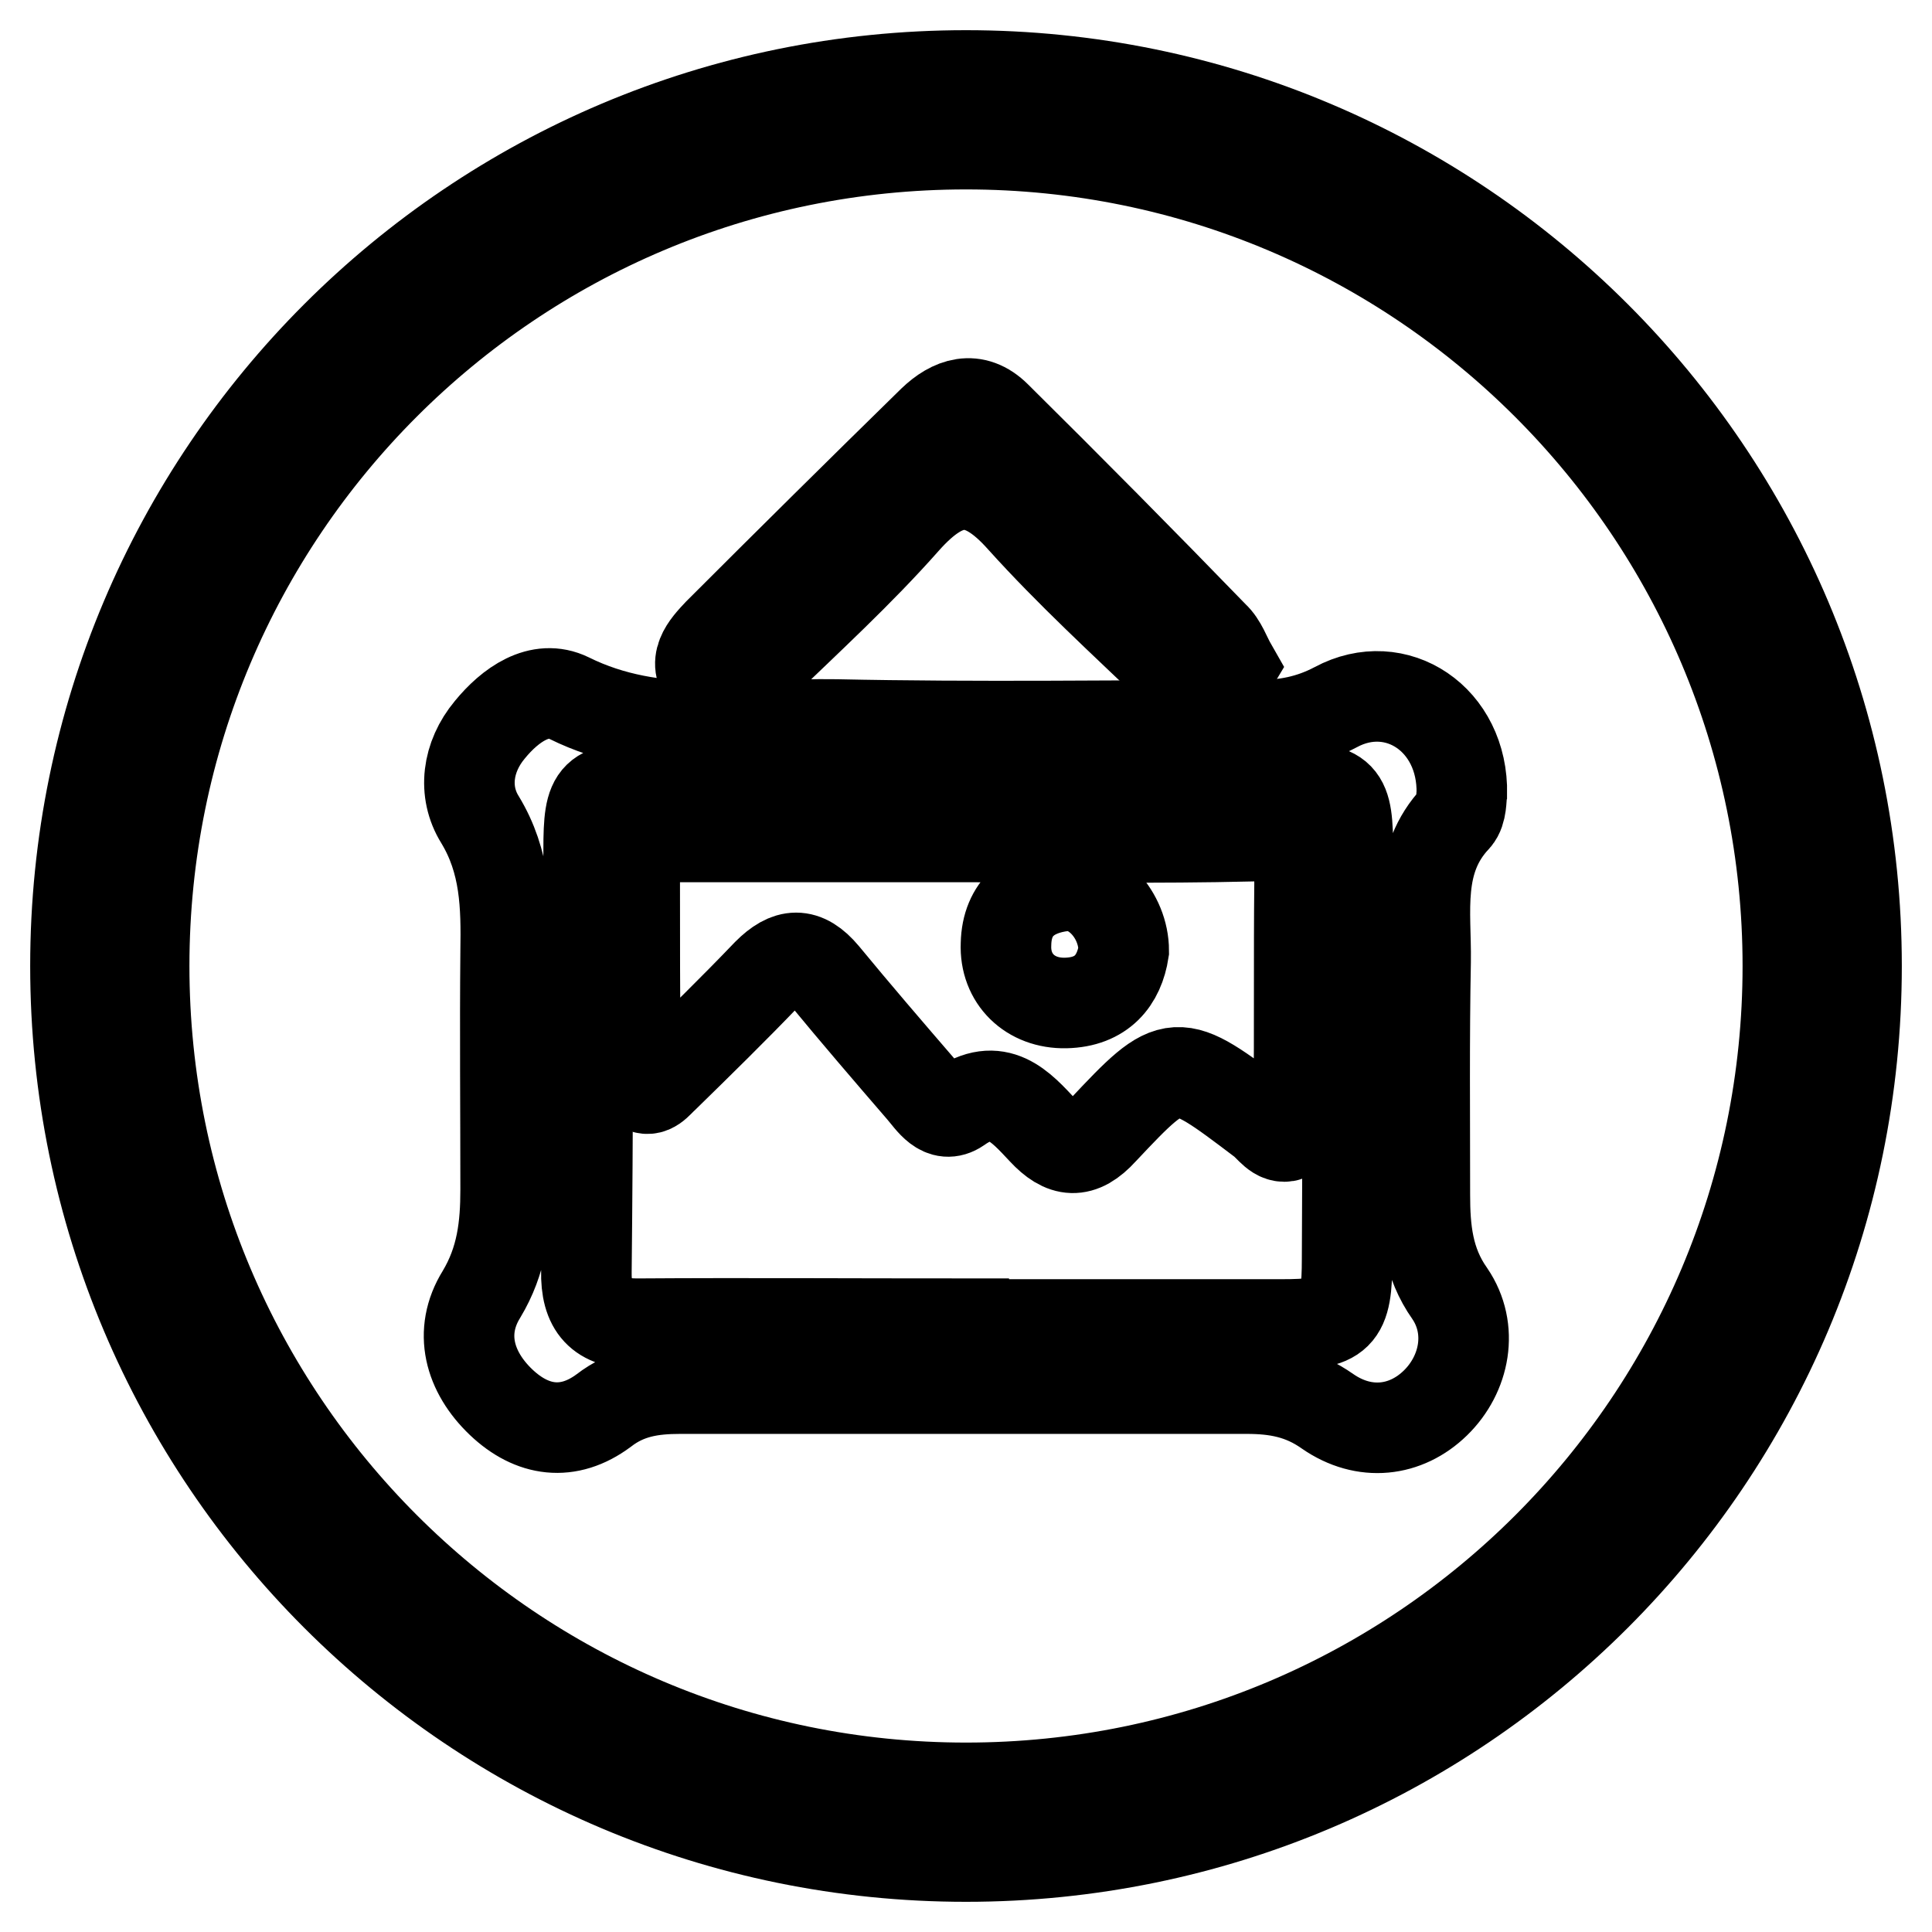
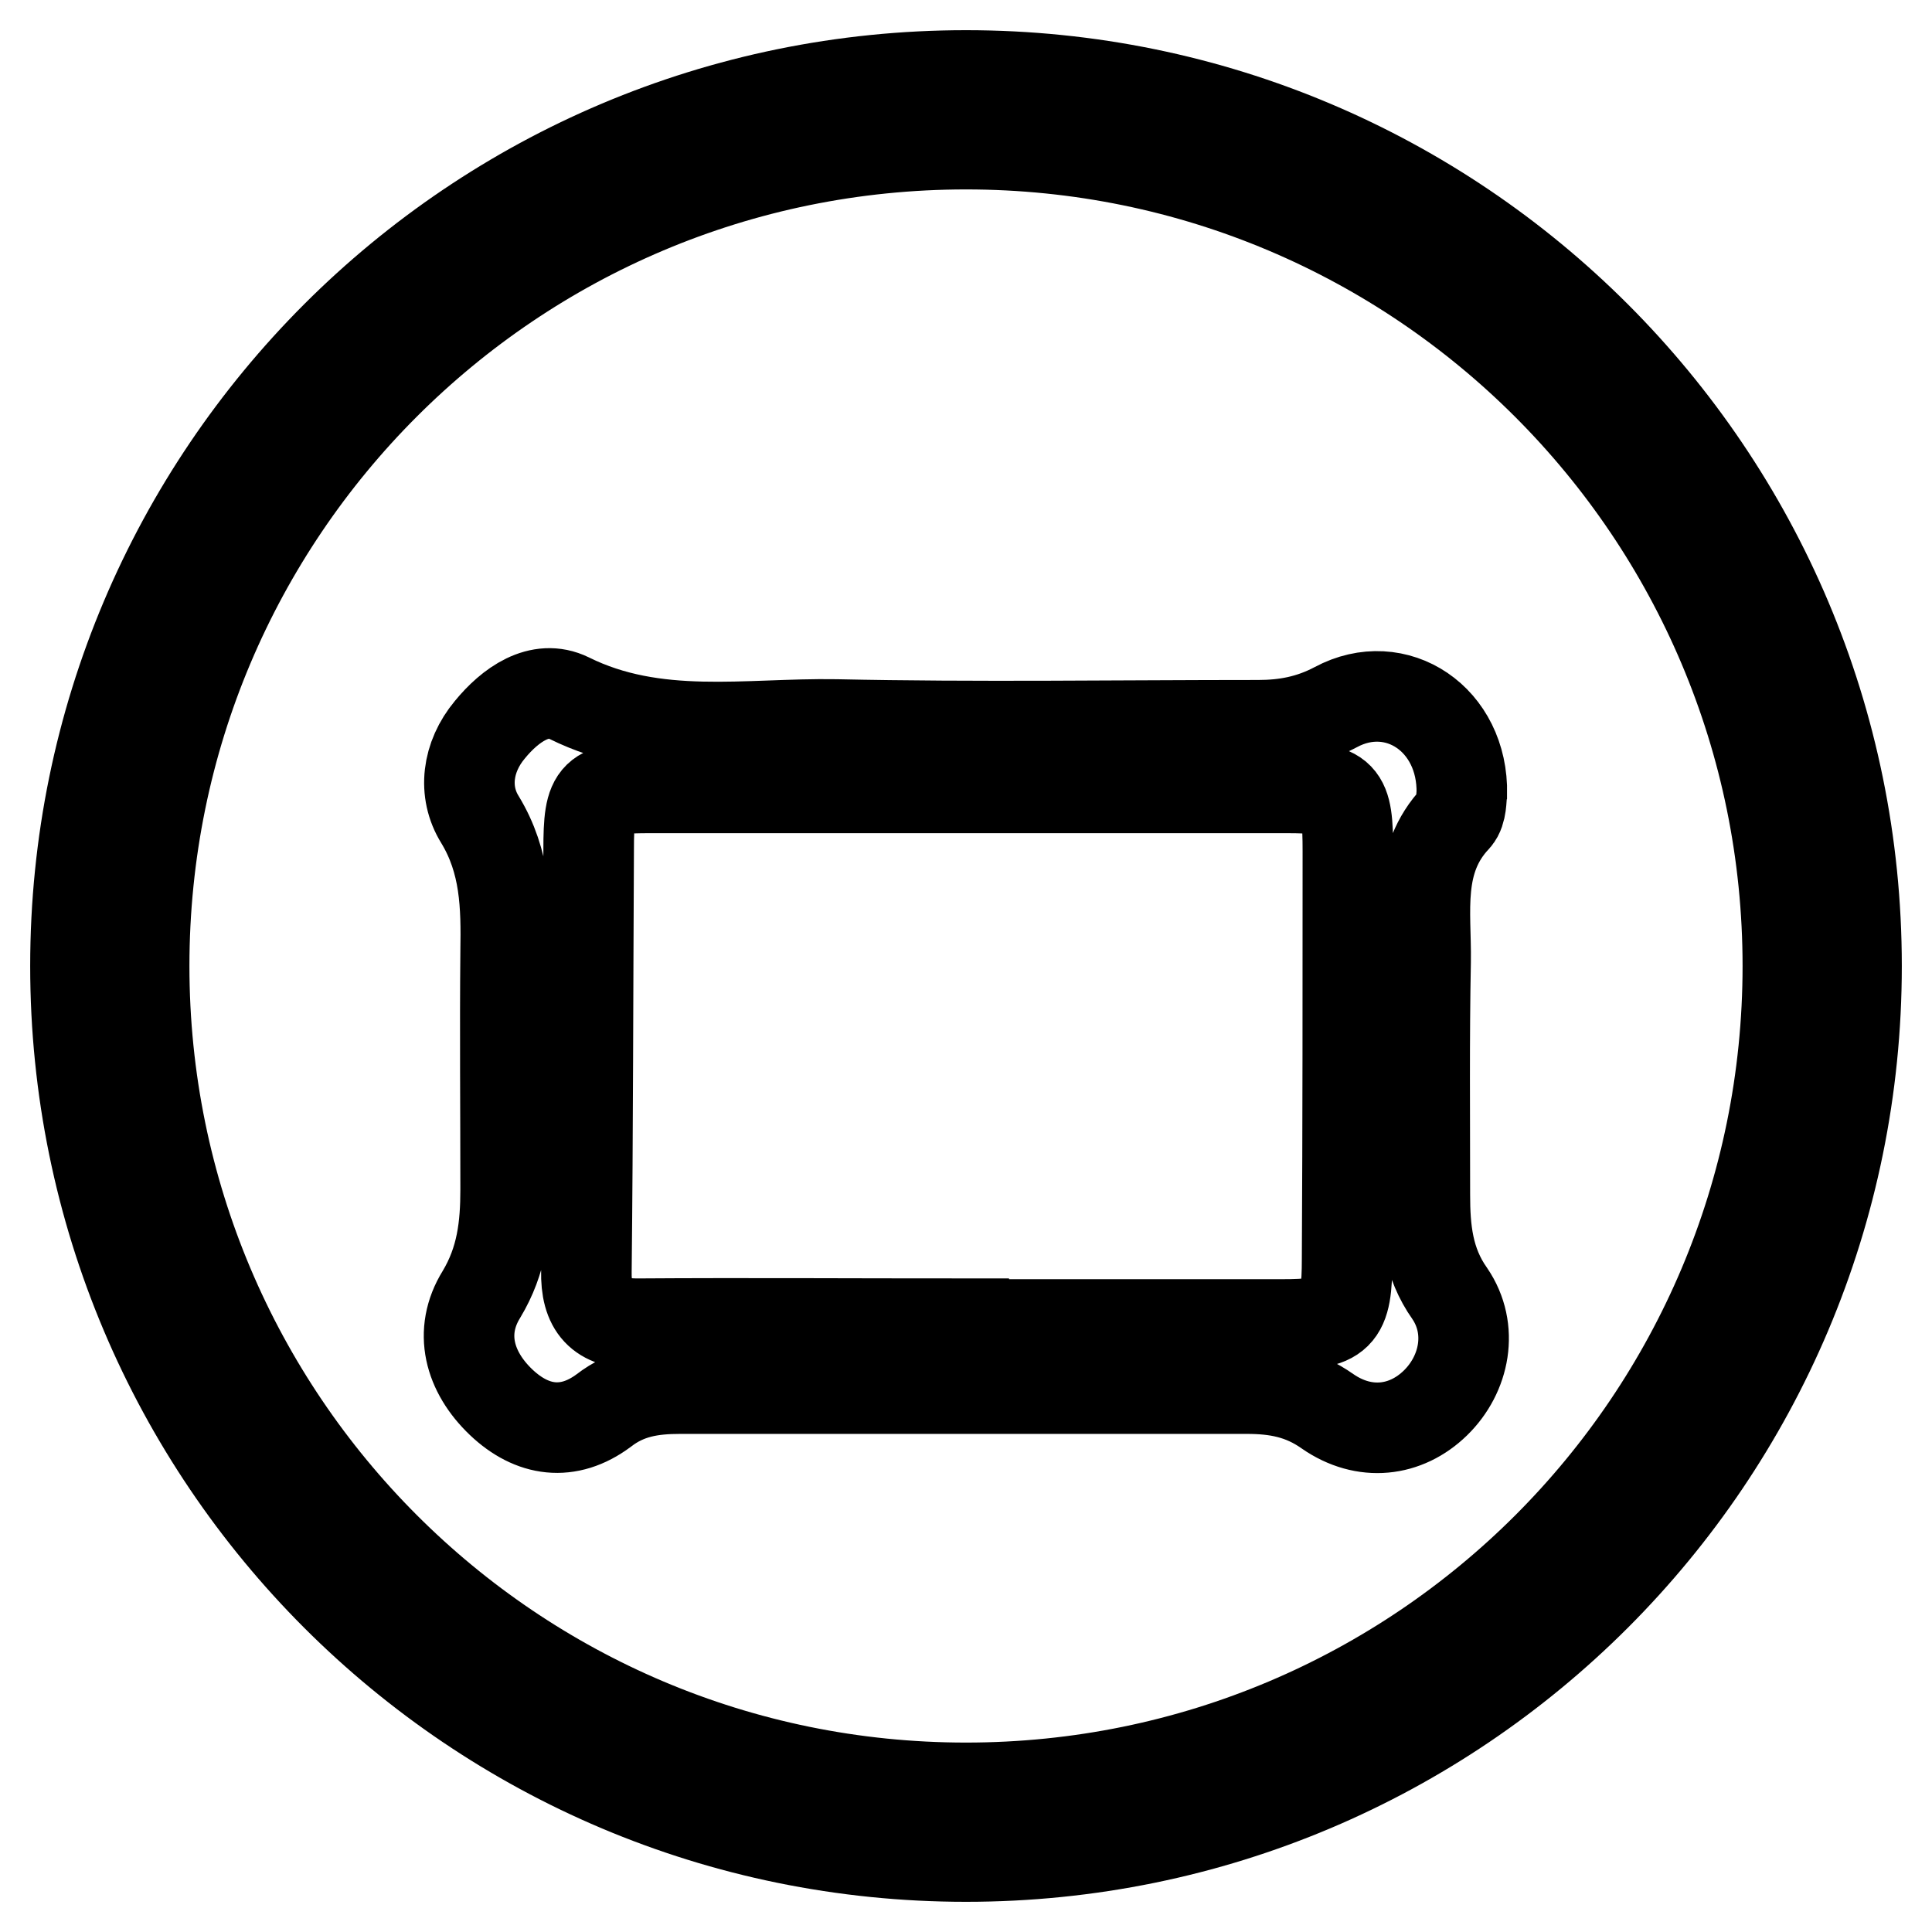
<svg xmlns="http://www.w3.org/2000/svg" version="1.1" x="0px" y="0px" viewBox="0 0 256 256" enable-background="new 0 0 256 256" xml:space="preserve">
  <g>
    <g>
      <path stroke-width="12" fill-opacity="0" stroke="#000000" d="M128,10C62.8,10,10,62.8,10,128c0,65.2,52.8,118,118,118c65.2,0,118-52.8,118-118C246,62.8,193.2,10,128,10z M128,236.9c-60.2,0-108.9-48.8-108.9-108.9C19.1,67.8,67.8,19.1,128,19.1c60.2,0,108.9,48.8,108.9,108.9C236.9,188.2,188.2,236.9,128,236.9z" />
      <path stroke-width="12" fill-opacity="0" stroke="#000000" d="M192.1,171.4c-2.9-4.1-3.3-8.5-3.3-13.1c0-10.3-0.1-20.6,0.1-30.9c0.1-6.5-1.3-13.4,4-19c0.8-0.9,0.7-2.7,0.8-3.2c0.2-9.9-8.7-15.8-16.7-11.5c-3.4,1.8-6.7,2.4-10.3,2.4c-18.6,0-37.3,0.3-55.9-0.1c-11.8-0.2-23.9,2.2-35.4-3.5c-3.9-1.9-7.8,0.9-10.5,4.2c-3,3.6-3.6,8.2-1.3,11.9c3.4,5.6,3.5,11.4,3.4,17.5c-0.1,10.5,0,21,0,31.5c0,4.9-0.5,9.4-3.2,13.9c-3.1,5-1.6,10.3,2.6,14.3c4.1,3.9,8.9,4.6,13.6,1.1c3.1-2.4,6.4-2.9,10.1-2.9c25,0,50.1,0,75.1,0c3.9,0,7.3,0.6,10.7,3c4.9,3.4,10.4,2.7,14.3-1.1C194.1,182.1,195.3,176.1,192.1,171.4z M178.5,166.8c0,7.8-1,8.7-8.7,8.7c-14,0-28.1,0-42.1,0v-0.1c-14.4,0-28.9-0.1-43.3,0c-4.9,0-6.8-2.2-6.7-7c0.2-18.6,0.2-37.2,0.3-55.8c0-7.7,0.7-8.2,8.3-8.2c28,0,56.1,0,84.1,0c7.6,0,8.2,0.7,8.2,8.4C178.6,130.8,178.6,148.8,178.5,166.8z" />
-       <path stroke-width="12" fill-opacity="0" stroke="#000000" d="M94,90.3c2.6,2.4,4.7-0.2,6.4-1.8c6.6-6.4,13.4-12.6,19.5-19.5c5.5-6.2,9.9-6.5,15.5-0.2c6.4,7.1,13.4,13.5,20.3,20.1c1.5,1.5,3.4,3.2,5.9,1.9c0.7-0.4,1-1.5,1.6-2.5c-0.8-1.4-1.3-3-2.4-4c-9.5-9.8-19.1-19.5-28.8-29.1c-2.9-2.9-5.9-1.8-8.4,0.6c-9.5,9.3-19,18.7-28.4,28.1C93.6,85.6,91.4,87.9,94,90.3z" />
-       <path stroke-width="12" fill-opacity="0" stroke="#000000" d="M172.2,117c0-4.6-1.8-6.4-6.5-6.2c-12.4,0.3-24.8,0.1-37.3,0.1c-12.8,0-25.6,0-38.5,0c-2.9,0-5.8,0.1-5.8,4.3c0,8.7,0,17.4,0.1,26.1c0,0.9,0.2,2.3,0.8,2.7c1.3,0.8,2.1-0.5,3-1.3c4.6-4.5,9.2-9,13.7-13.7c2.7-2.7,4.9-2.9,7.5,0.2c4.2,5.1,8.5,10.1,12.9,15.2c1.3,1.5,2.7,3.9,4.9,2.4c5.2-3.7,8.2-0.2,11.2,3c2.7,2.9,5,3.2,7.9,0c9.5-10.1,9.6-10,21.1-1.3c1.1,0.8,2,2.5,3.5,2c1.9-0.7,1.4-2.7,1.4-4.2C172.2,136.4,172.1,126.7,172.2,117z M141.2,132.9c-4.7,0.1-8.1-3.2-7.9-7.8c0.1-4.9,3.3-7.2,7.6-7.7c4-0.5,8,3.8,8,8.6C148.3,129.9,146,132.8,141.2,132.9z" />
    </g>
  </g>
</svg>